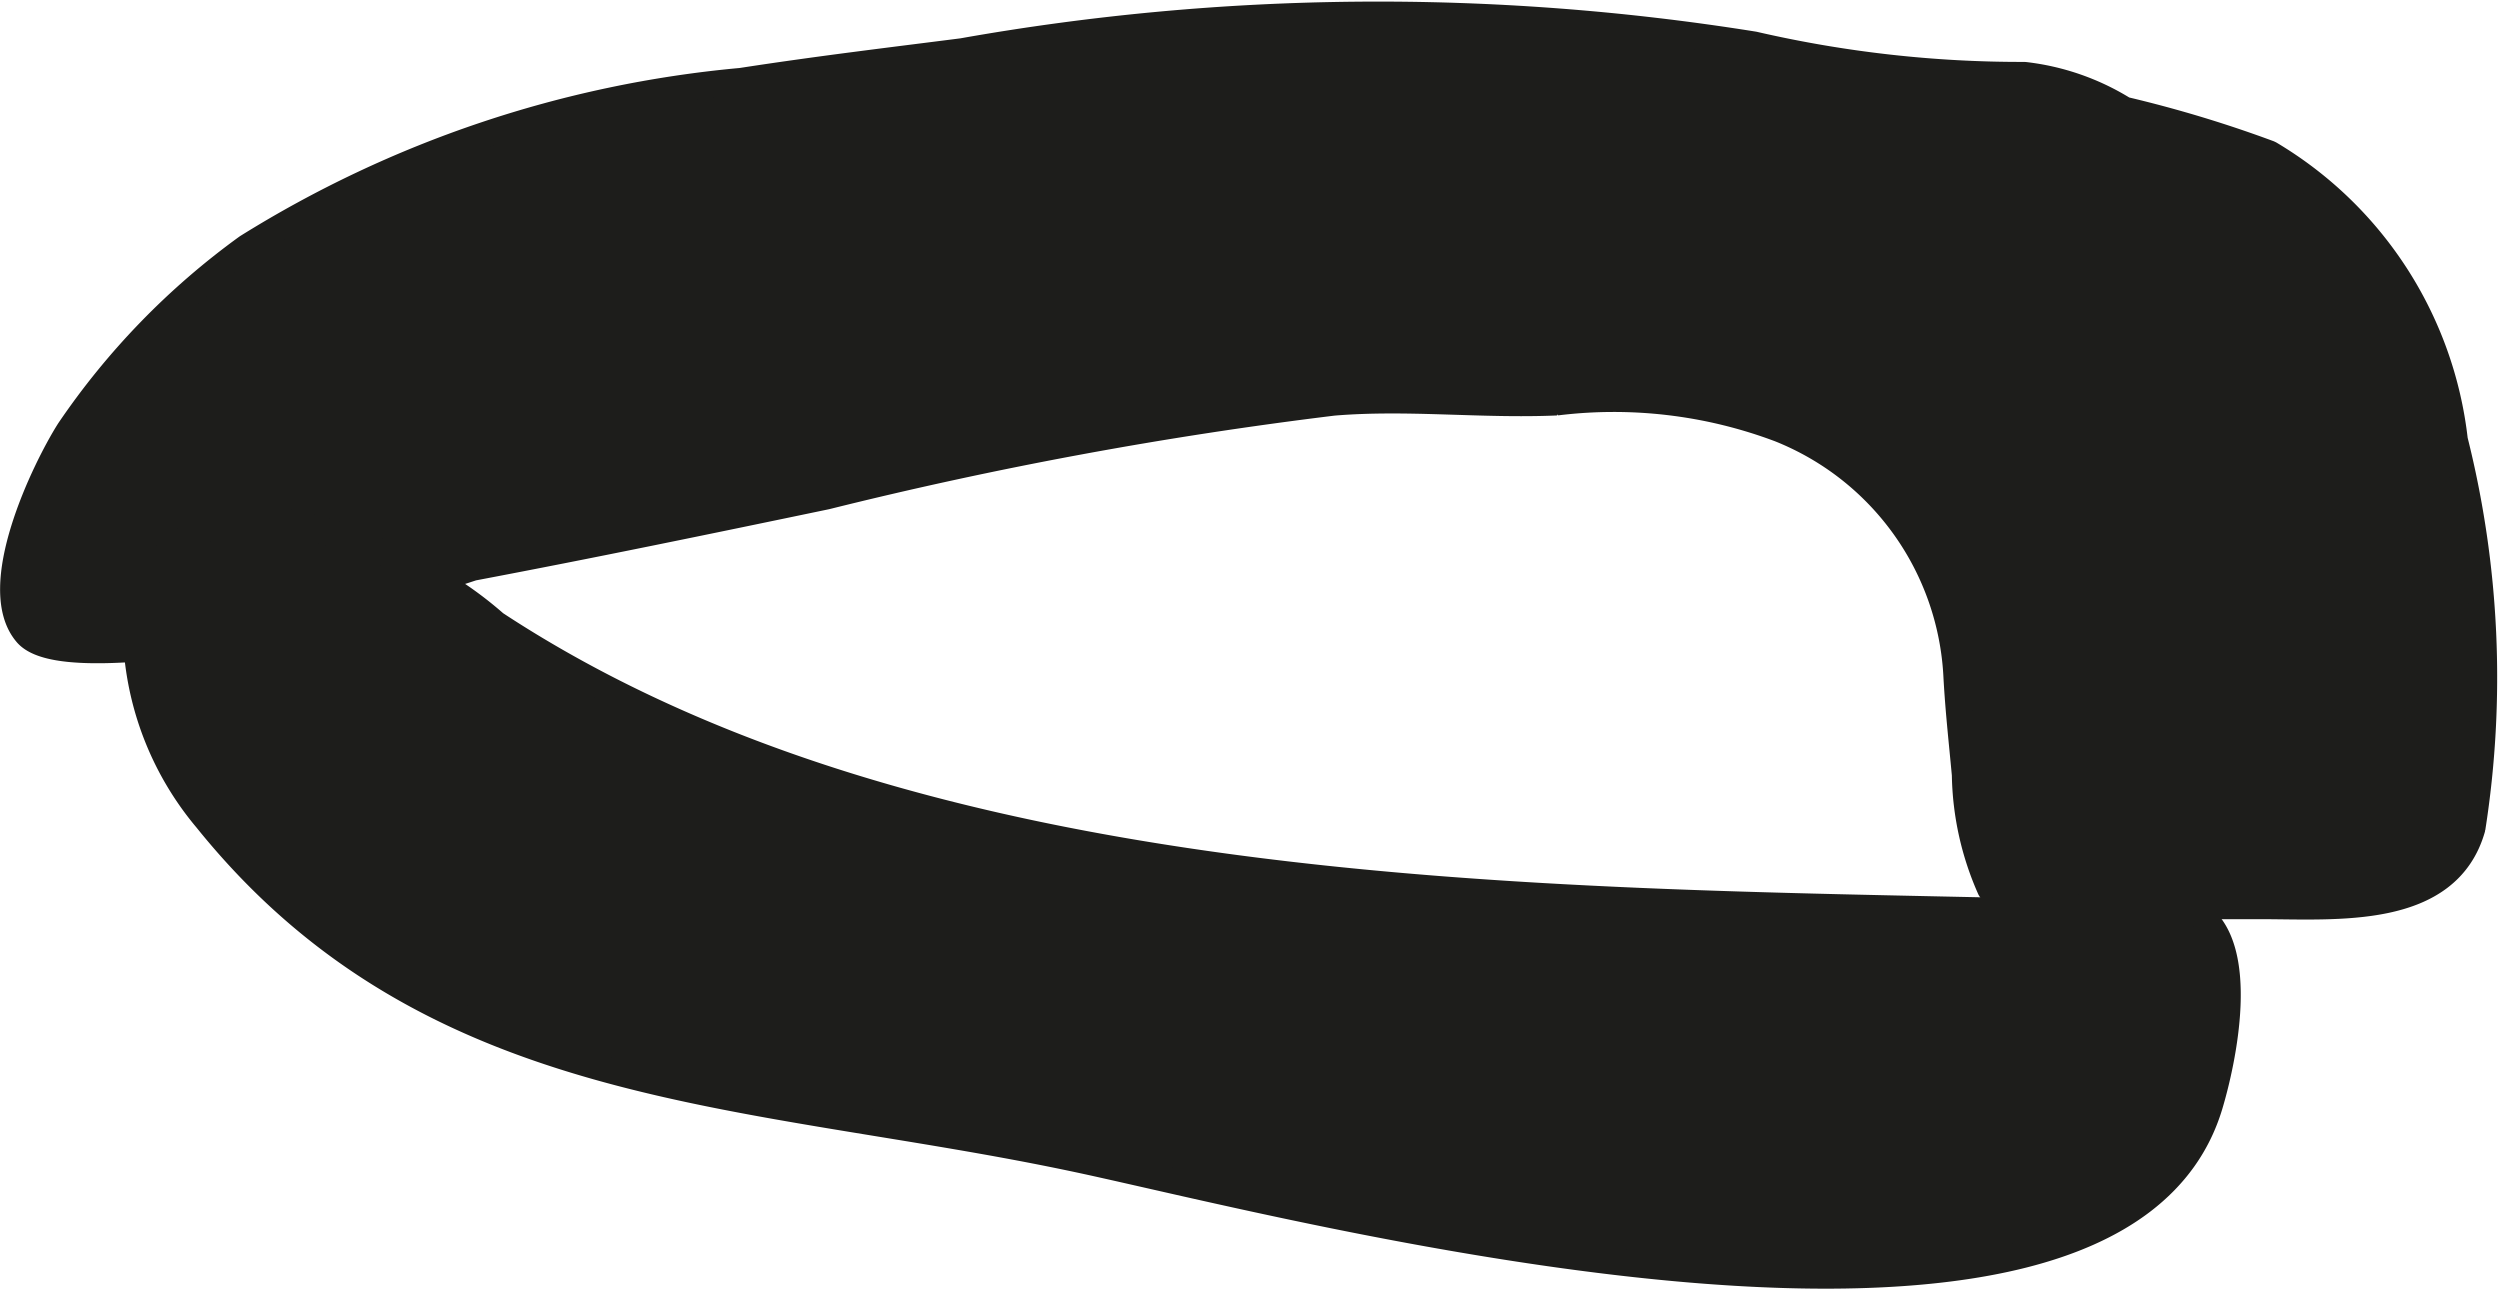
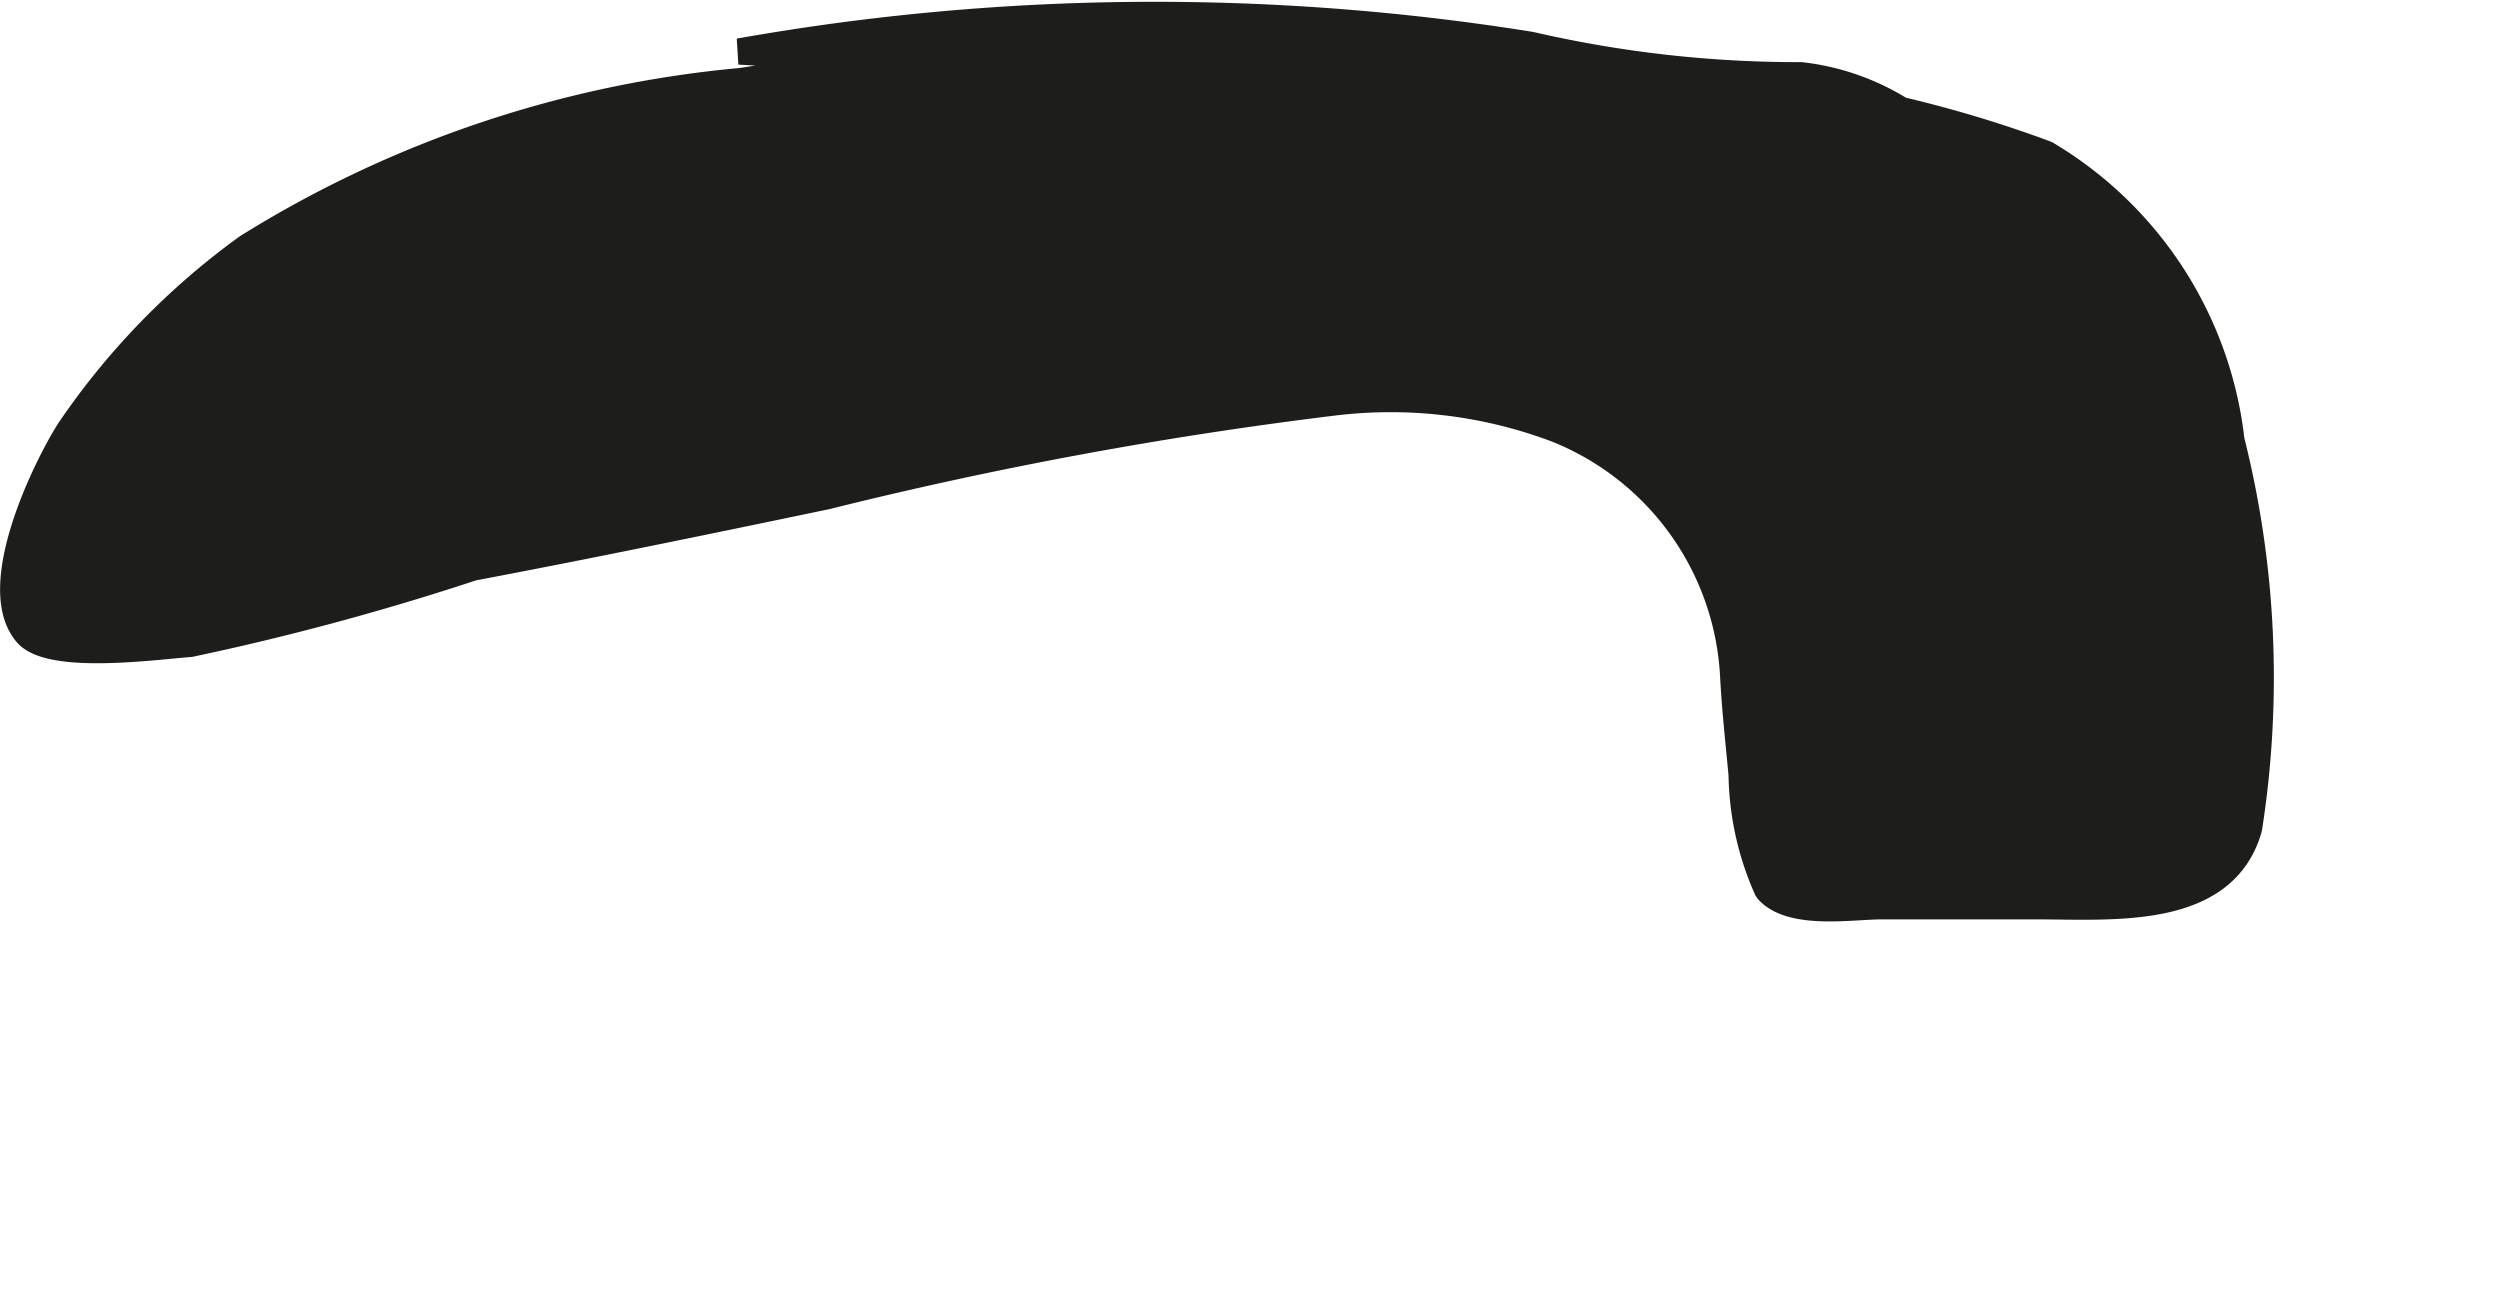
<svg xmlns="http://www.w3.org/2000/svg" version="1.1" width="8.404mm" height="4.332mm" viewBox="0 0 23.822 12.28">
  <defs>
    <style type="text/css">
      .a {
        fill: #1d1d1b;
        stroke: #1d1d1b;
        stroke-miterlimit: 1;
        stroke-width: 0.25px;
      }
    </style>
  </defs>
-   <path class="a" d="M7.063.772a10.737,10.737,0,0,0-4.708,1.583,7.018,7.018,0,0,0-1.698,1.75c-.233.37-.78,1.497-.402,1.934.229.265,1.259.117,1.557.097a25.245,25.245,0,0,0,2.693-.727c1.126-.213,2.247-.445,3.369-.679a40.064,40.064,0,0,1,4.831-.894c.714-.059,1.408.029,2.128-.002a4.486,4.486,0,0,1,2.125.254,2.681,2.681,0,0,1,1.686,2.364c.018.326.05.605.08.931a2.778,2.778,0,0,0,.244,1.094c.221.258.801.157,1.089.157h1.477c.729,0,1.787.098,2.025-.744a9.283,9.283,0,0,0-.168-3.696,3.653,3.653,0,0,0-1.766-2.73,11.665,11.665,0,0,0-1.384-.418,2.291,2.291,0,0,0-.951-.331,11.323,11.323,0,0,1-2.577-.29,22.662,22.662,0,0,0-7.543.064C8.539.57,7.814.656,7.063.772Z" />
-   <path class="a" d="M2.431,4.935a3.879,3.879,0,0,1,1.634.553,3.526,3.526,0,0,1,.653.455c4.045,2.66,9.903,2.635,14.587,2.742.384.009,1.324-.182,1.631.019.485.316.246,1.41.12,1.829-.917,3.038-8.695.96-10.782.515-3.137-.669-6.146-.557-8.305-3.241a2.872,2.872,0,0,1-.666-1.621C1.202,5.382,1.741,5.017,2.431,4.935Z" />
+   <path class="a" d="M7.063.772a10.737,10.737,0,0,0-4.708,1.583,7.018,7.018,0,0,0-1.698,1.75c-.233.37-.78,1.497-.402,1.934.229.265,1.259.117,1.557.097a25.245,25.245,0,0,0,2.693-.727c1.126-.213,2.247-.445,3.369-.679a40.064,40.064,0,0,1,4.831-.894a4.486,4.486,0,0,1,2.125.254,2.681,2.681,0,0,1,1.686,2.364c.018.326.05.605.08.931a2.778,2.778,0,0,0,.244,1.094c.221.258.801.157,1.089.157h1.477c.729,0,1.787.098,2.025-.744a9.283,9.283,0,0,0-.168-3.696,3.653,3.653,0,0,0-1.766-2.73,11.665,11.665,0,0,0-1.384-.418,2.291,2.291,0,0,0-.951-.331,11.323,11.323,0,0,1-2.577-.29,22.662,22.662,0,0,0-7.543.064C8.539.57,7.814.656,7.063.772Z" />
</svg>